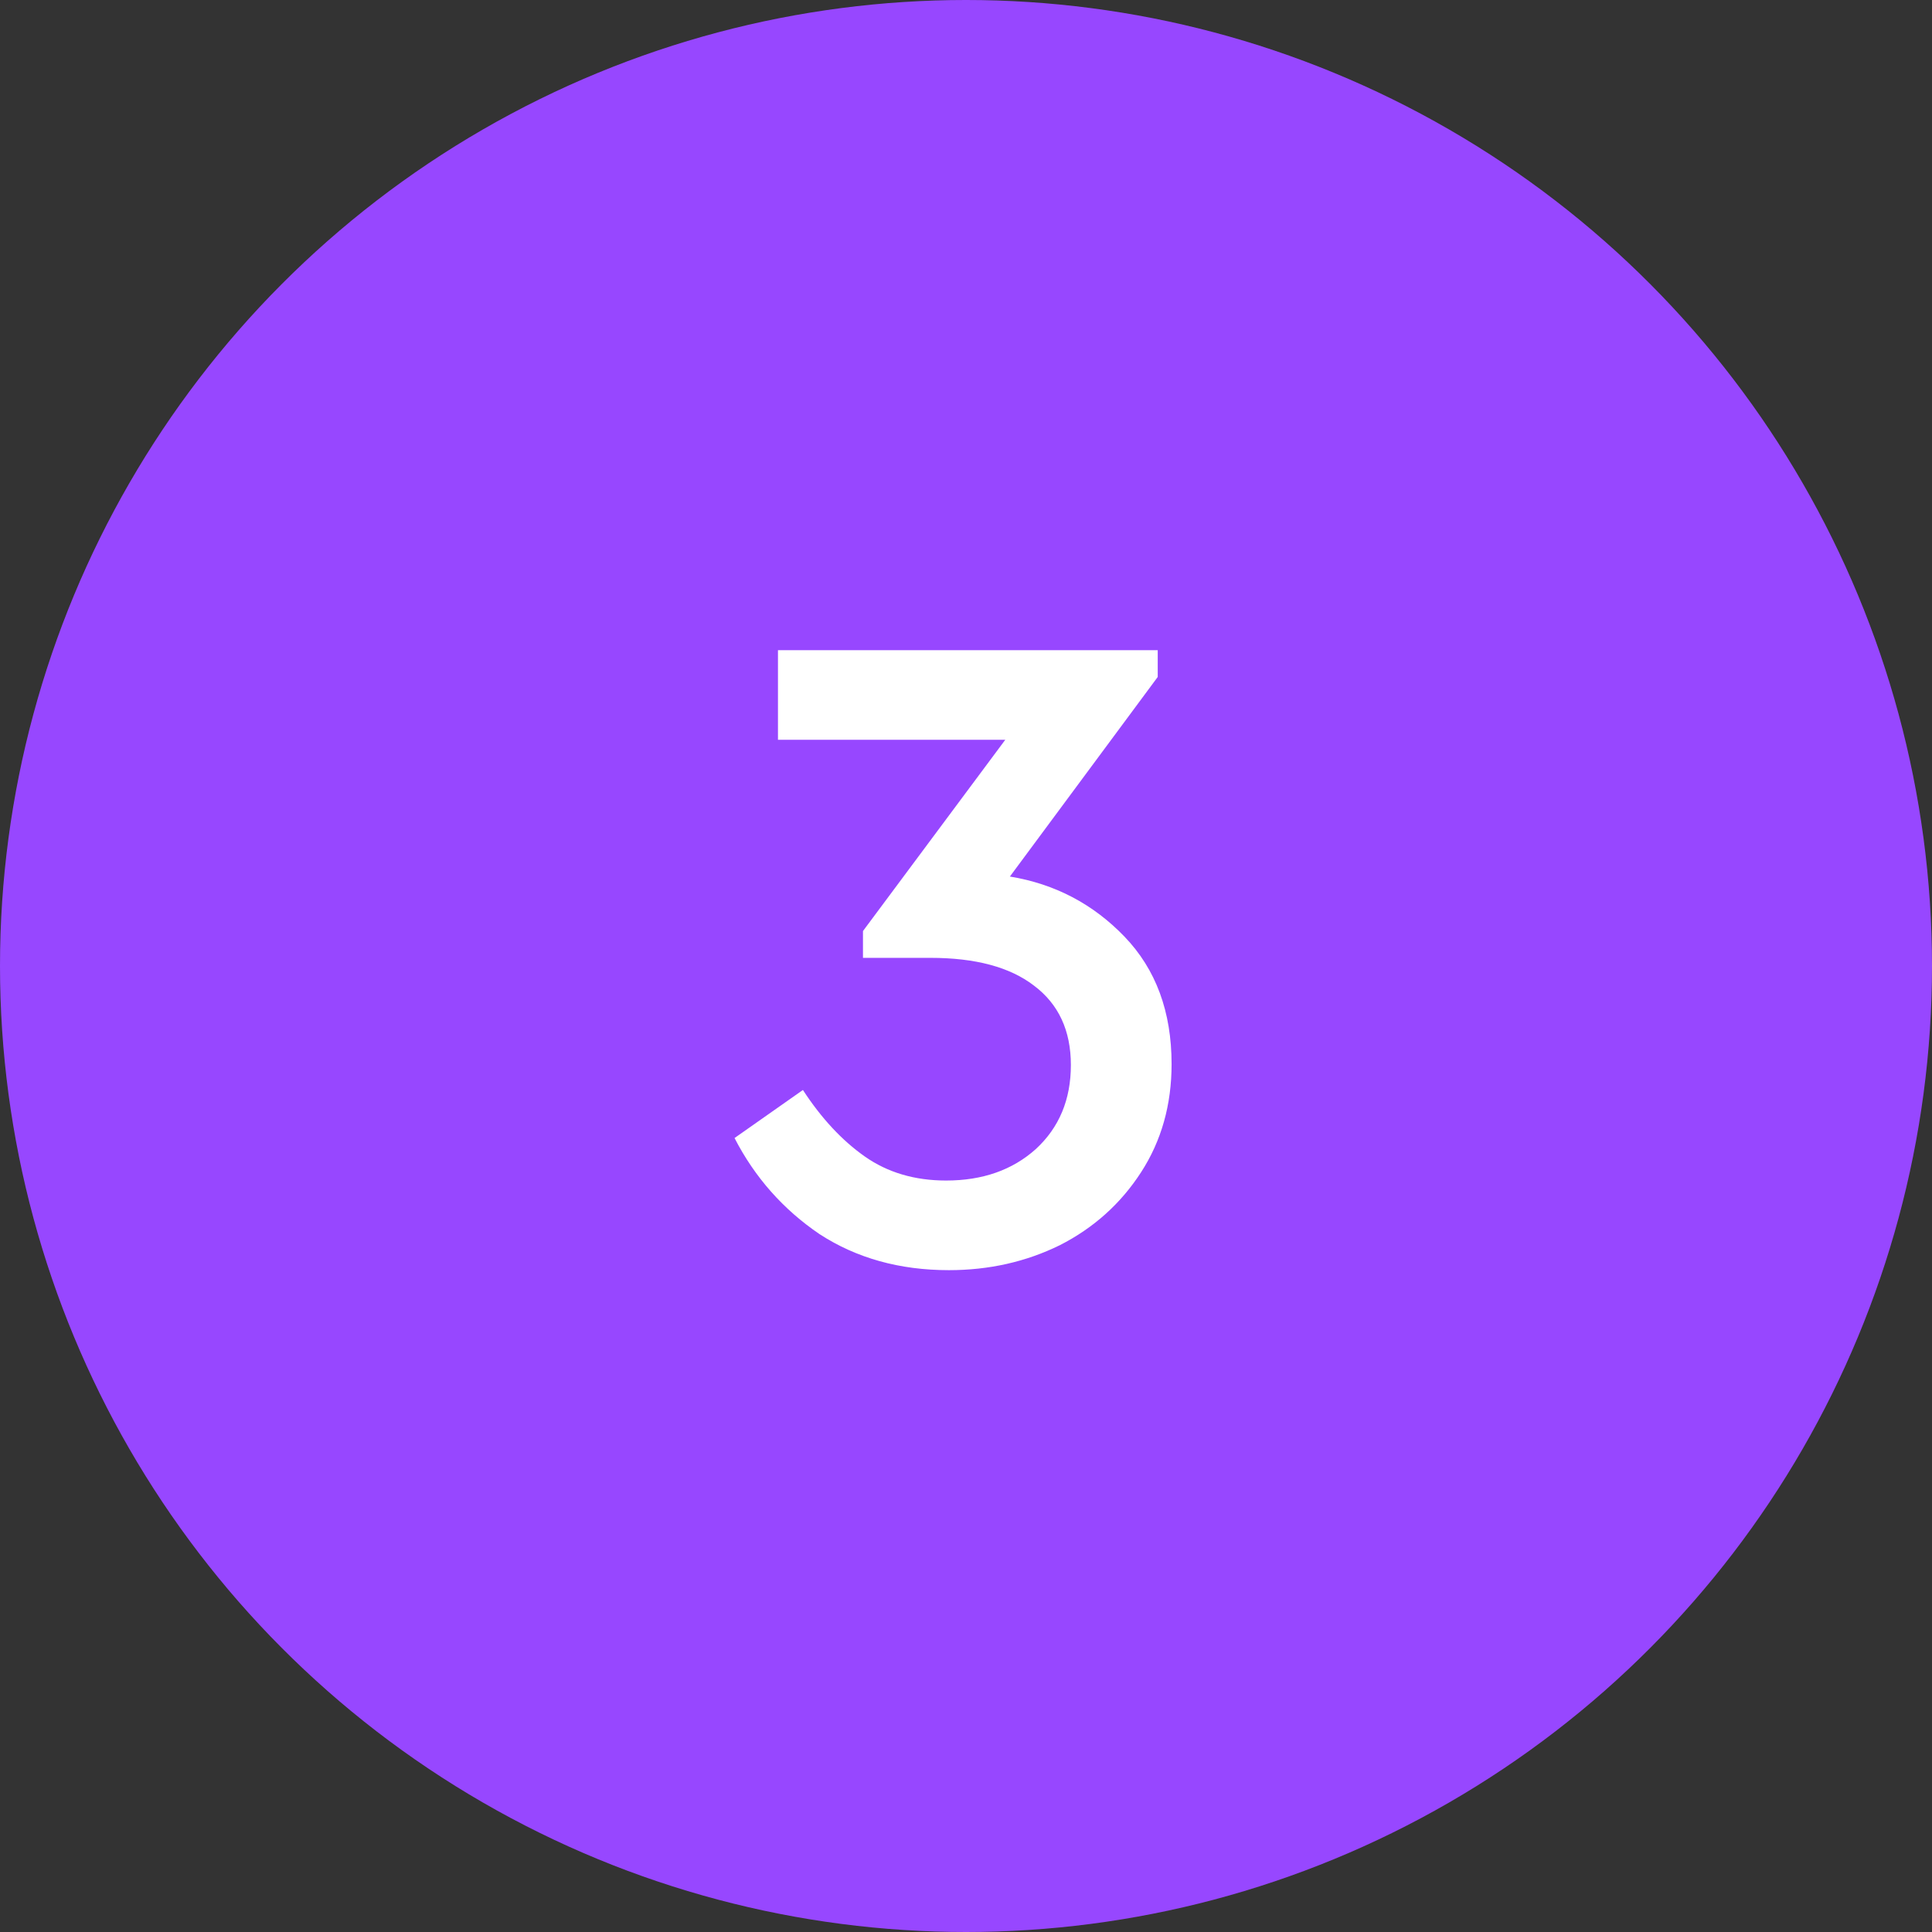
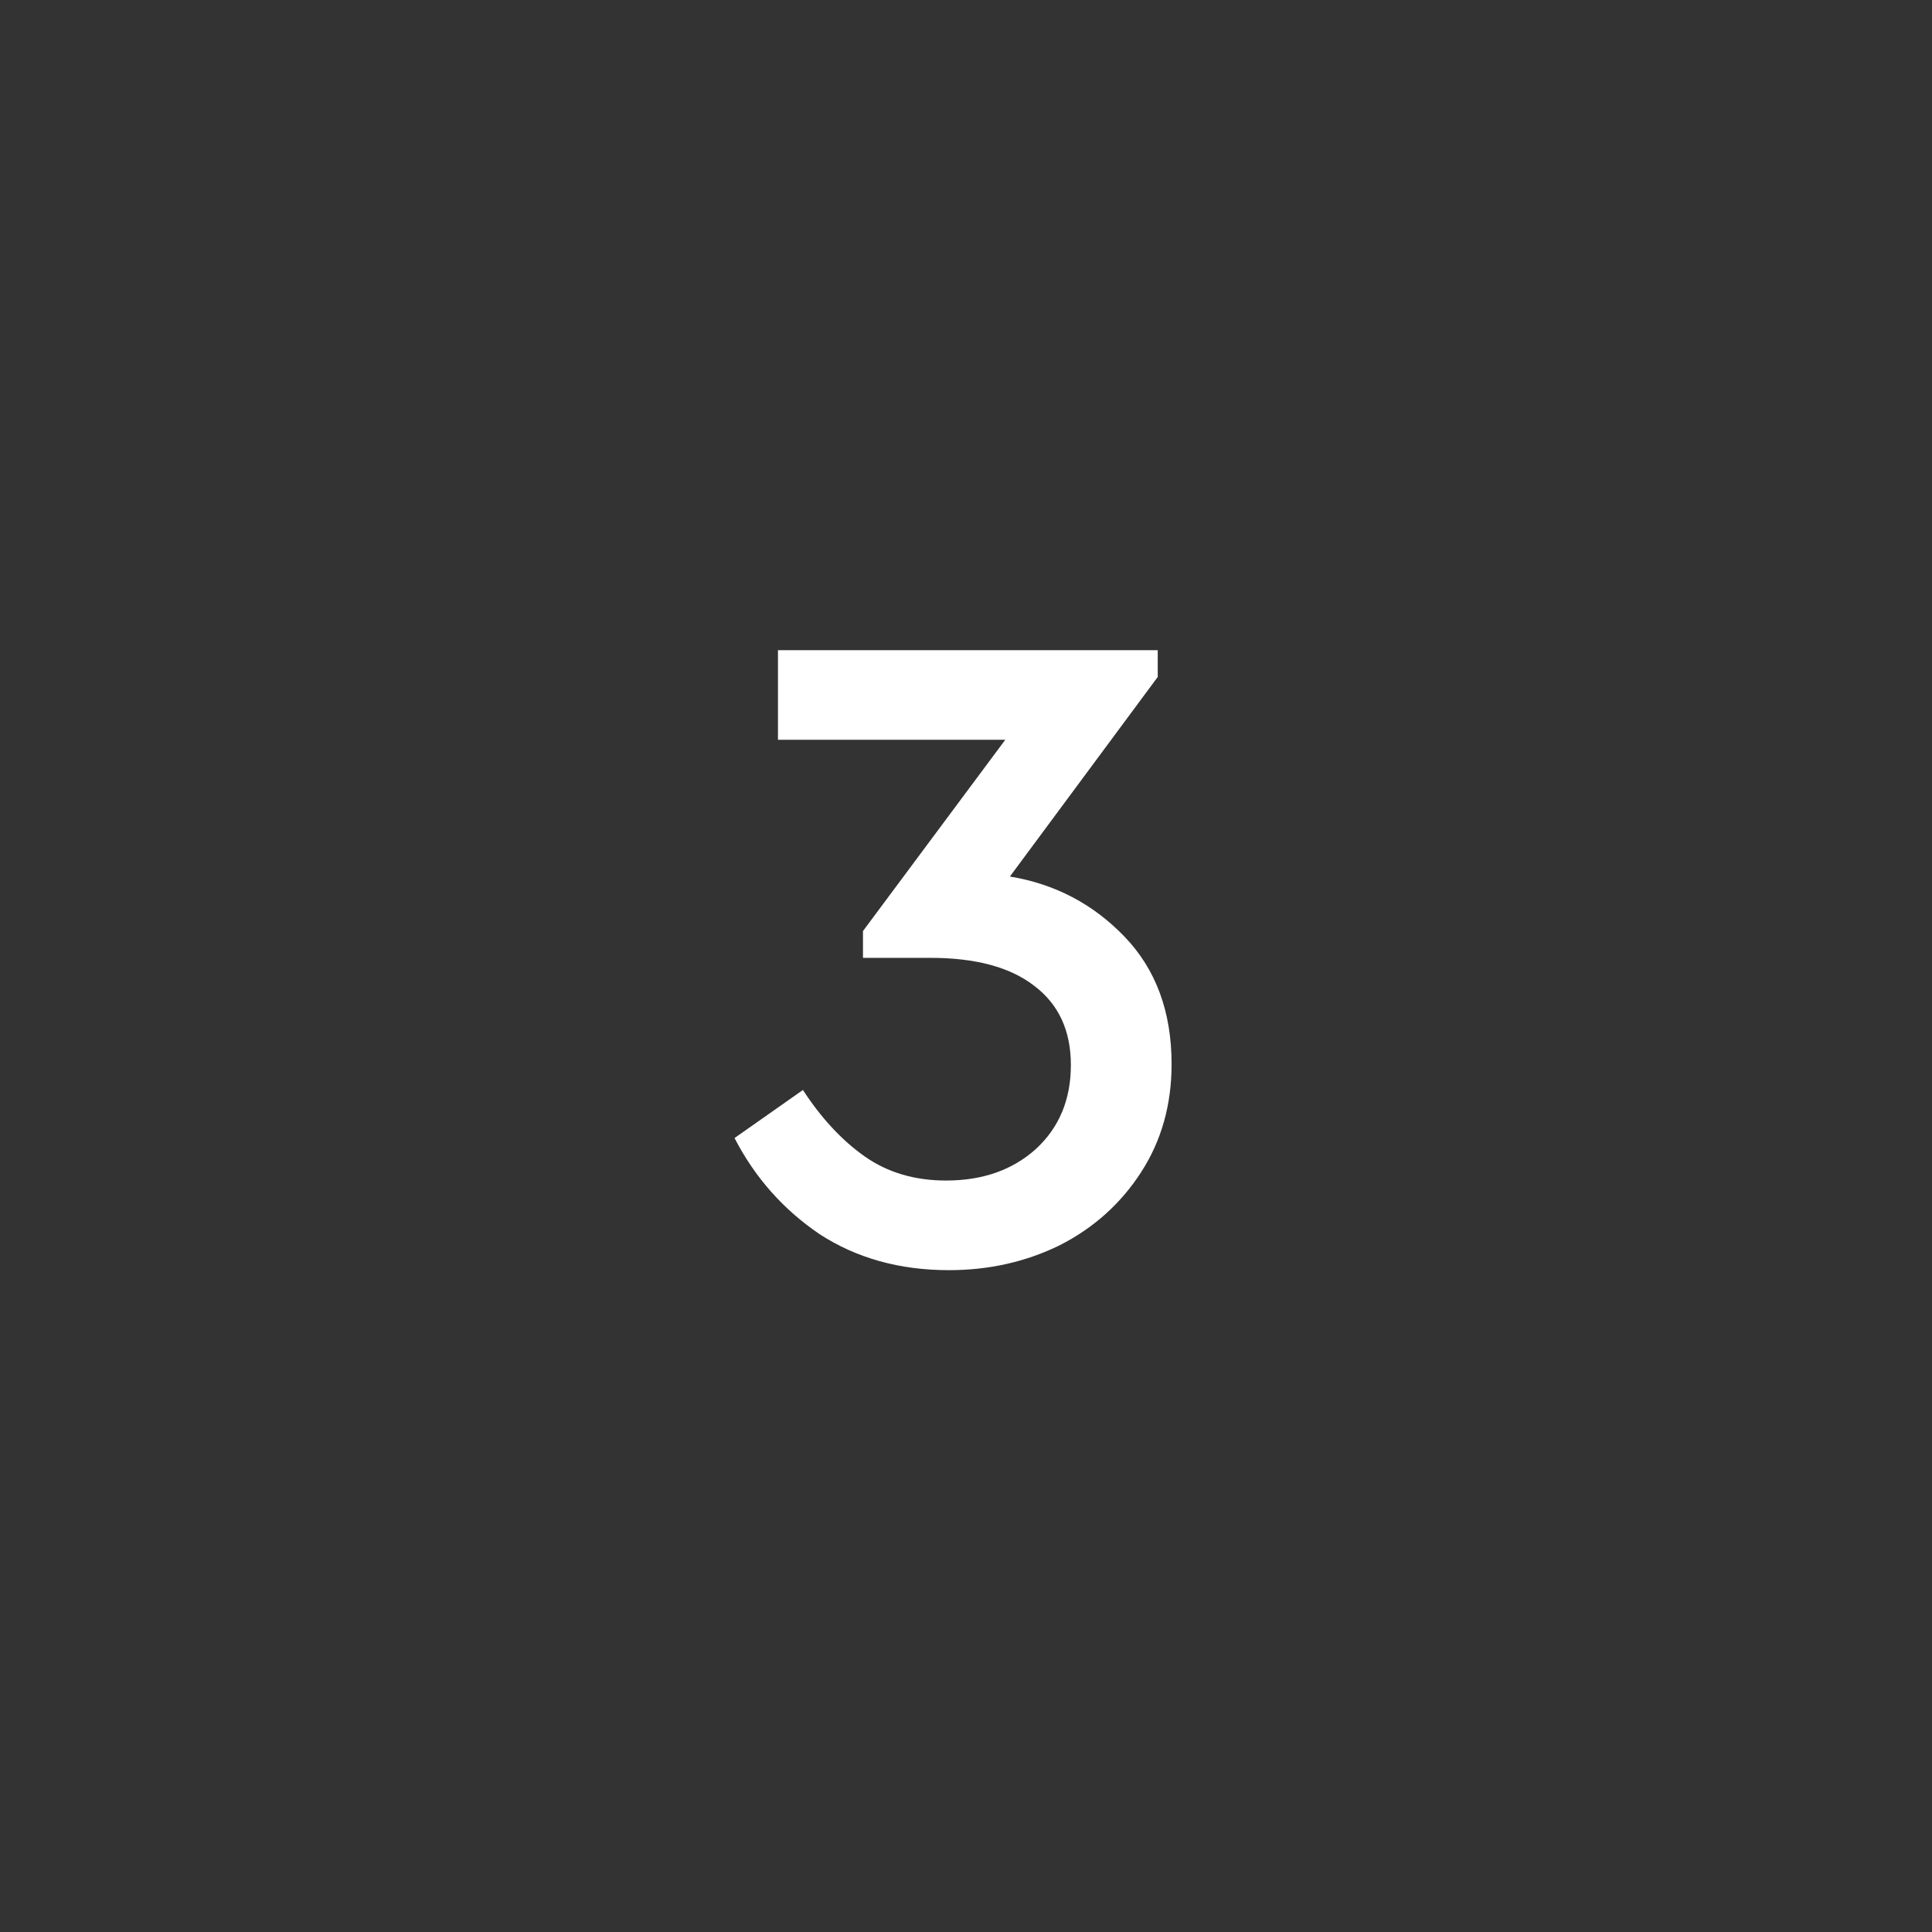
<svg xmlns="http://www.w3.org/2000/svg" width="46" height="46" viewBox="0 0 46 46" fill="none">
  <rect x="0" y="0" width="46" height="46" fill="#333333" stroke="none" />
-   <circle cx="23" cy="23" r="23" fill="#9747FF" />
  <path d="M24.045 20.87C25.116 21.046 26.025 21.523 26.773 22.3C27.521 23.077 27.895 24.089 27.895 25.336C27.895 26.304 27.653 27.162 27.169 27.91C26.685 28.658 26.04 29.237 25.233 29.648C24.427 30.044 23.547 30.242 22.593 30.242C21.42 30.242 20.393 29.956 19.513 29.384C18.648 28.797 17.973 28.035 17.489 27.096L19.117 25.952C19.557 26.627 20.049 27.155 20.591 27.536C21.134 27.917 21.779 28.108 22.527 28.108C23.393 28.108 24.104 27.859 24.661 27.36C25.219 26.847 25.497 26.179 25.497 25.358C25.497 24.537 25.204 23.906 24.617 23.466C24.045 23.026 23.224 22.806 22.153 22.806H20.547V22.168L23.935 17.614H18.523V15.48H27.565V16.118L24.045 20.87Z" fill="white" />
</svg>